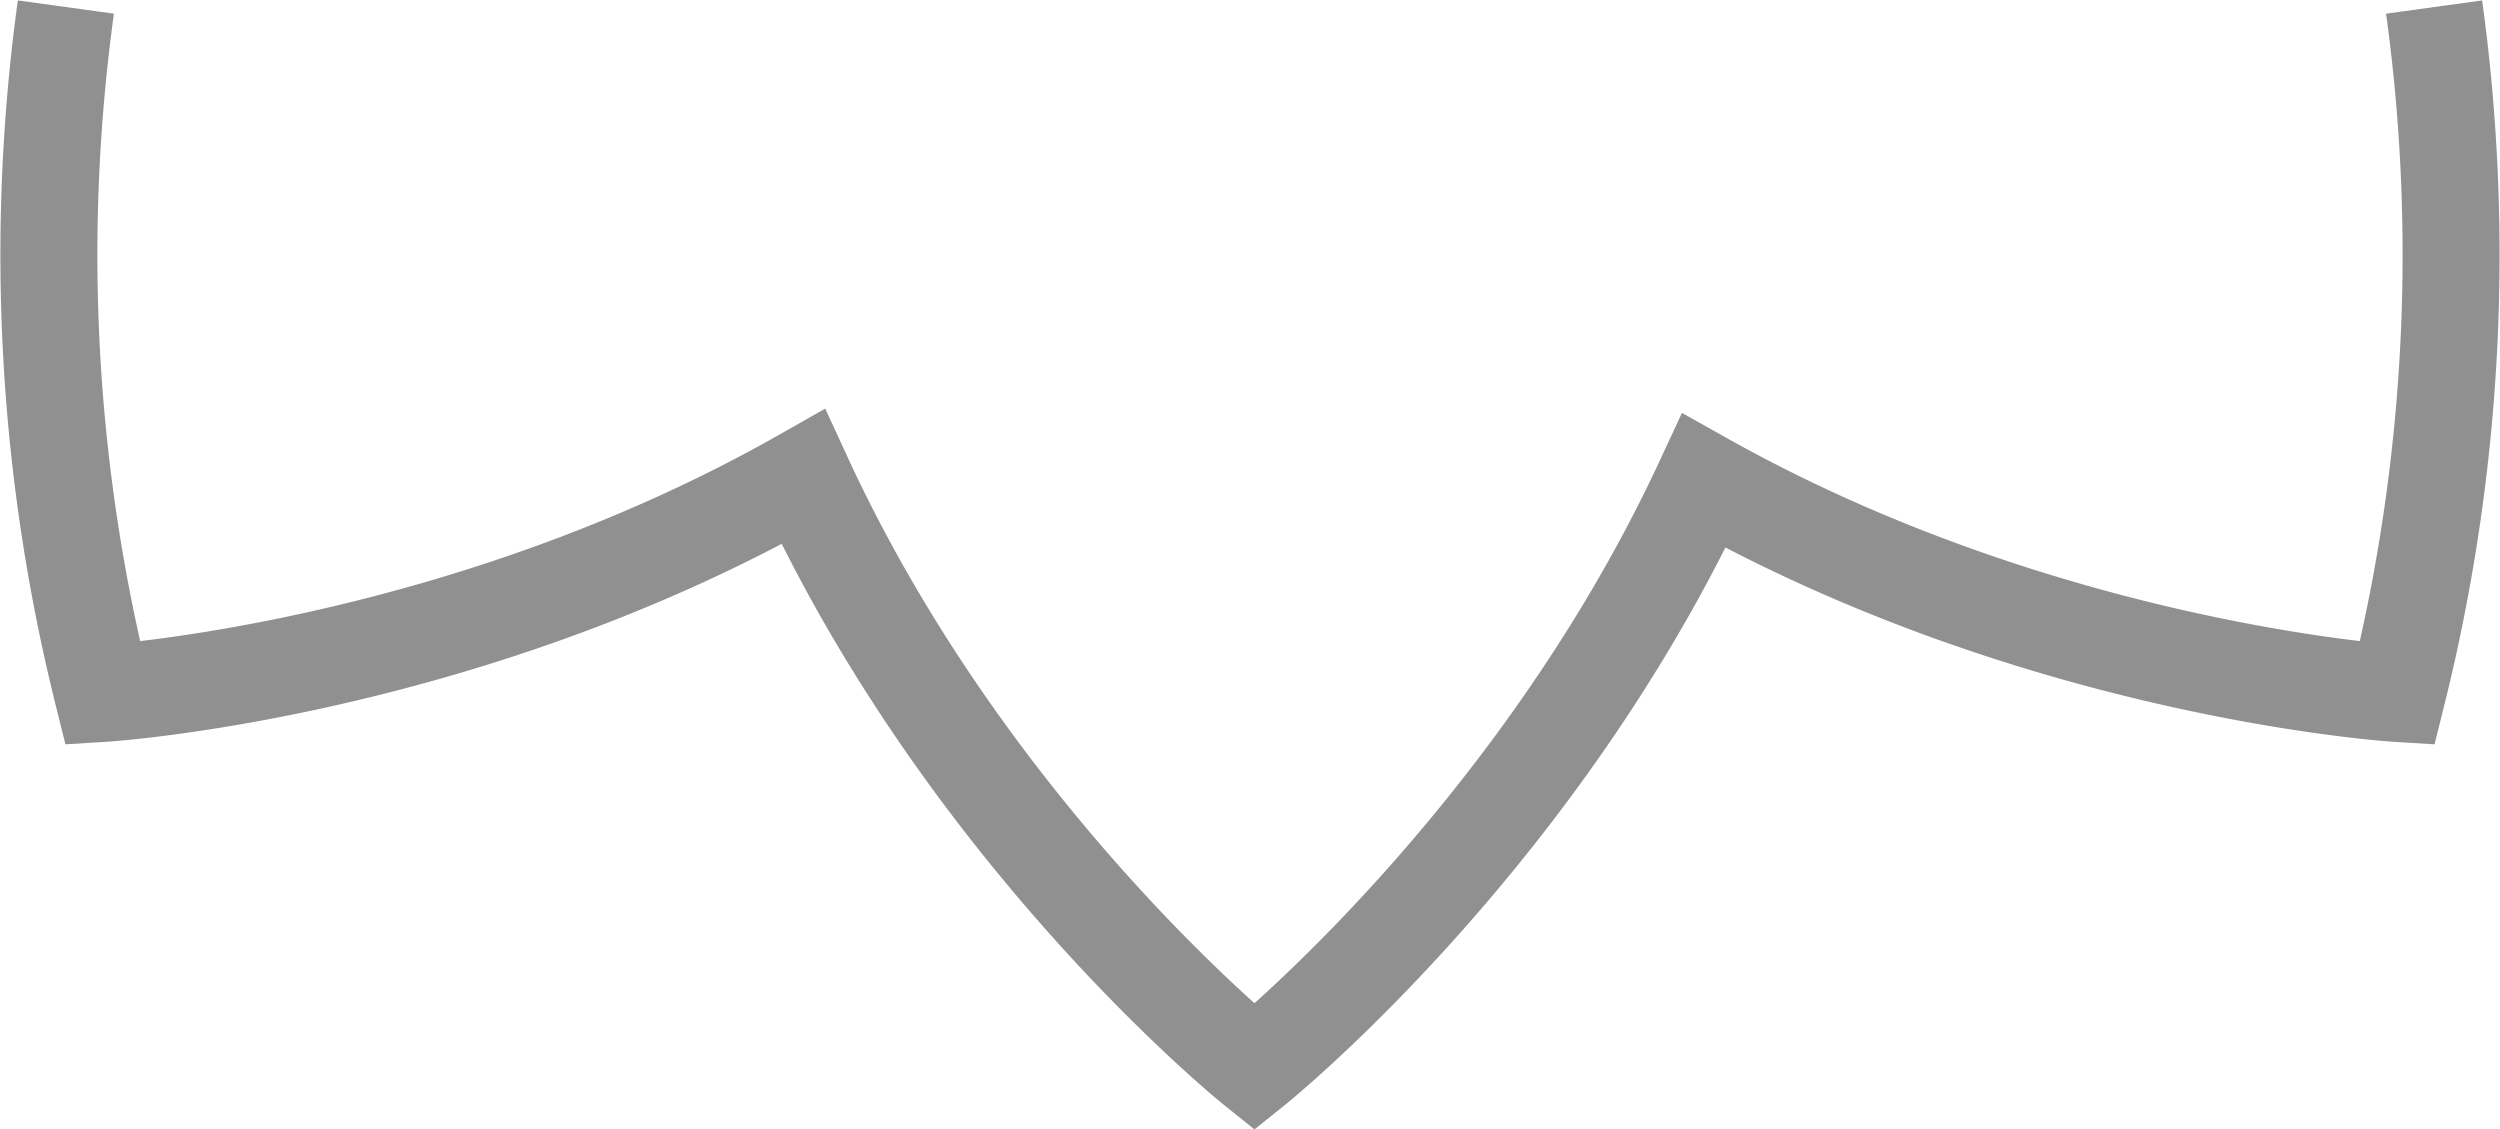
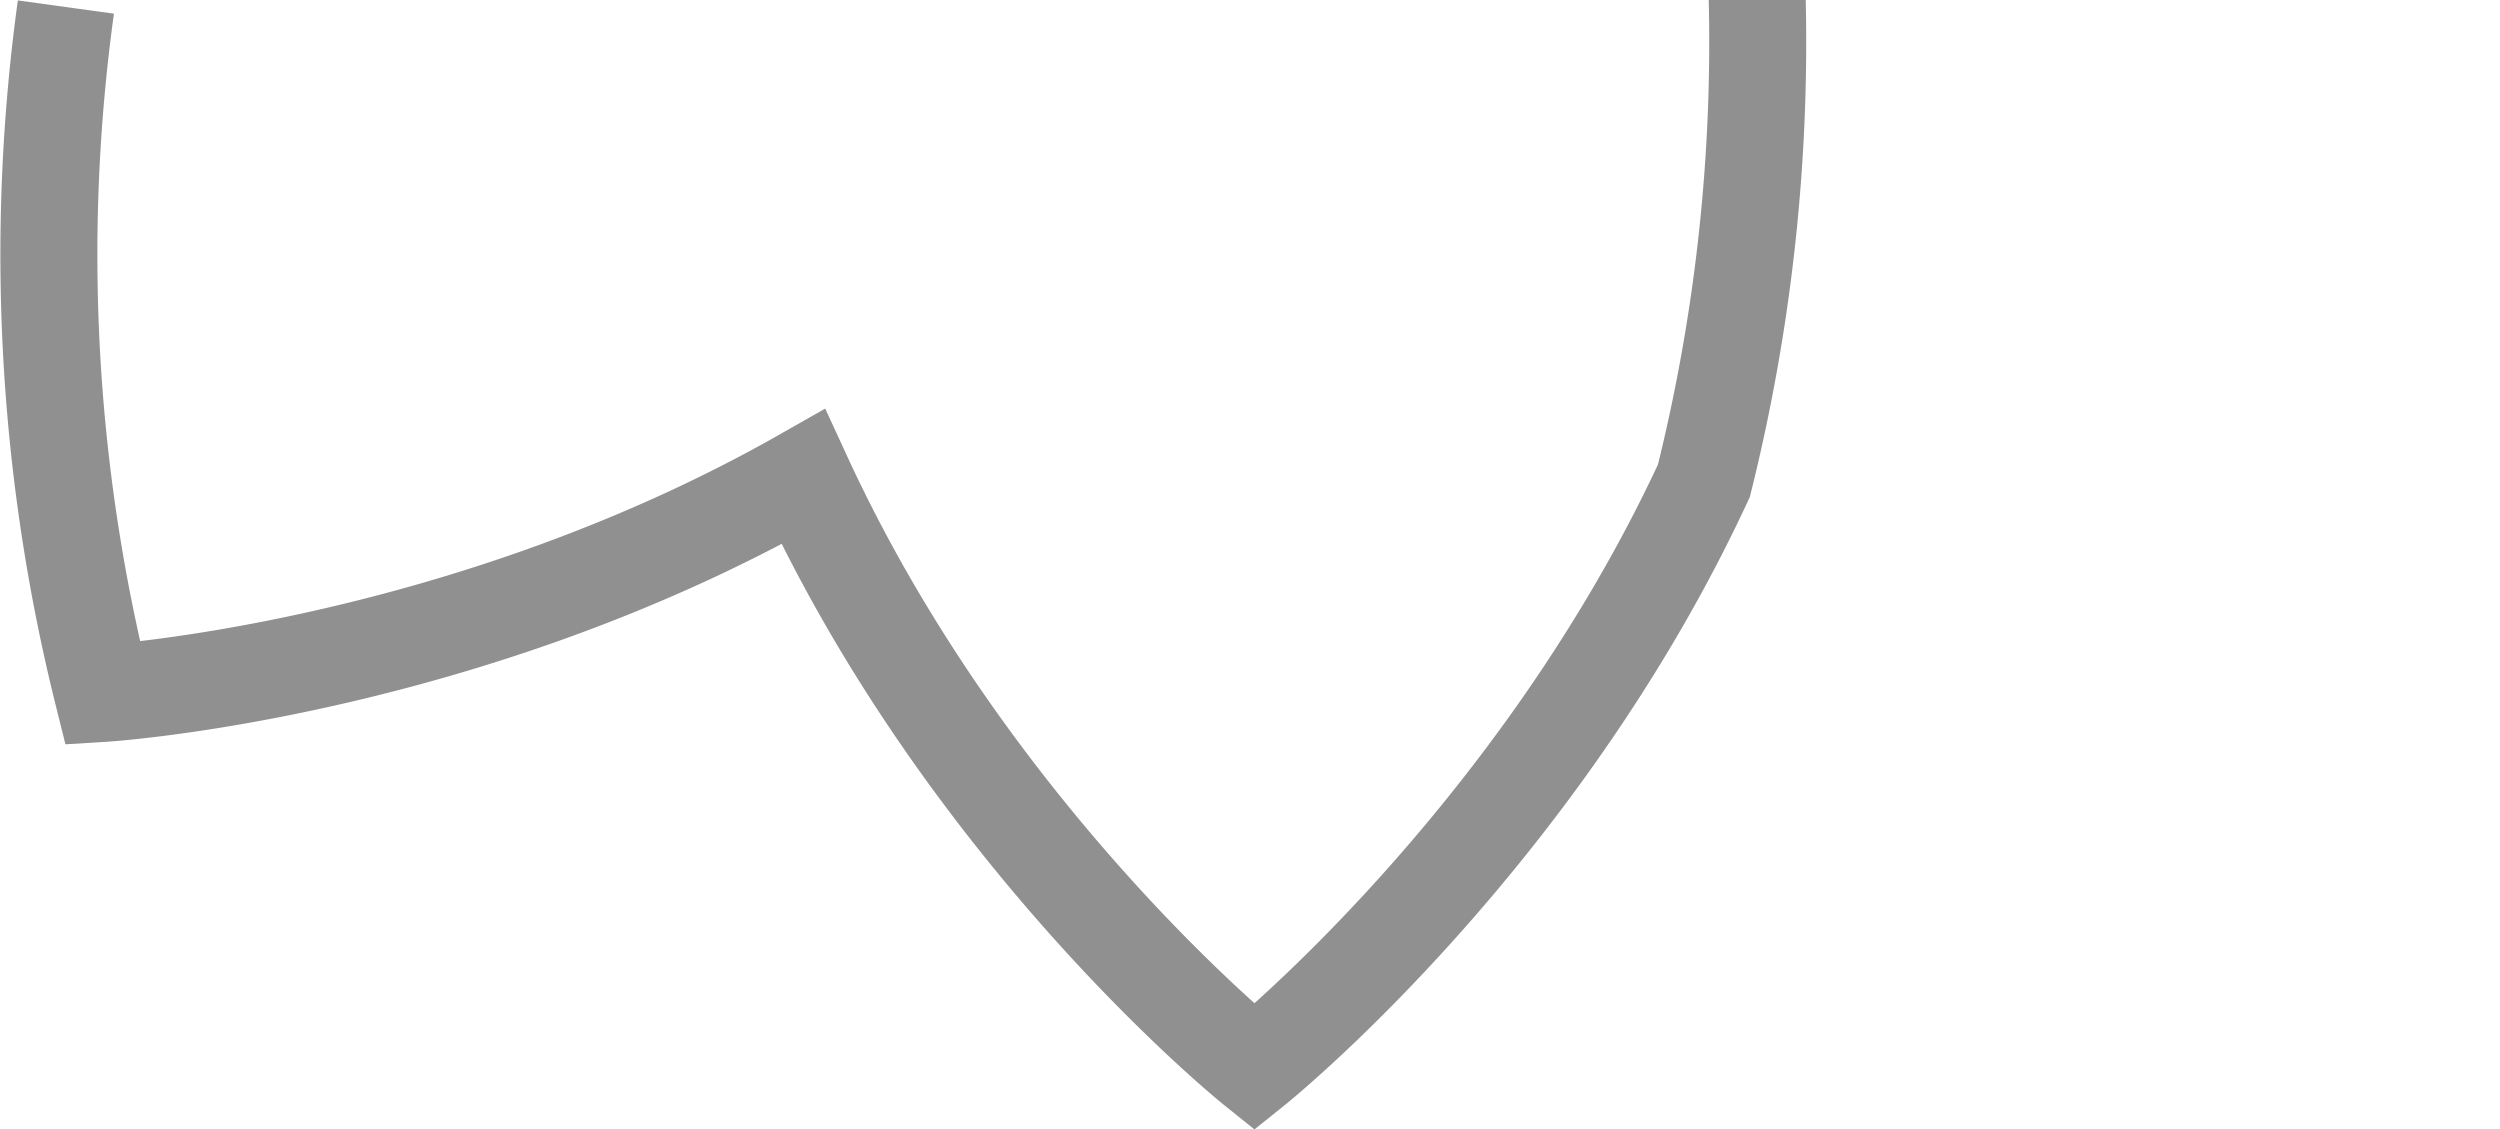
<svg xmlns="http://www.w3.org/2000/svg" width="257.773" height="116.455" viewBox="0 0 257.773 116.455">
-   <path id="Tracciato_5662" data-name="Tracciato 5662" d="M117.563,257.277a187.06,187.06,0,0,0,3.8,70.775s36.9-2.26,72.232-22.336c17.2,37.337,46.522,60.878,46.522,60.878s29.112-23.367,46.339-60.468c35.106,19.689,71.492,21.926,71.492,21.926a187.082,187.082,0,0,0,3.8-70.775" transform="translate(-110.77 -256.551)" fill="none" stroke="#909090" stroke-miterlimit="10" stroke-width="10" />
+   <path id="Tracciato_5662" data-name="Tracciato 5662" d="M117.563,257.277a187.06,187.06,0,0,0,3.8,70.775s36.9-2.26,72.232-22.336c17.2,37.337,46.522,60.878,46.522,60.878s29.112-23.367,46.339-60.468a187.082,187.082,0,0,0,3.8-70.775" transform="translate(-110.77 -256.551)" fill="none" stroke="#909090" stroke-miterlimit="10" stroke-width="10" />
</svg>